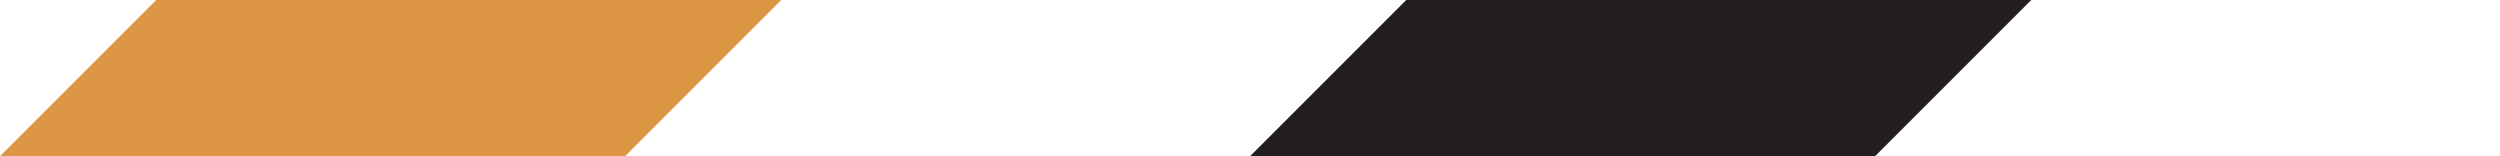
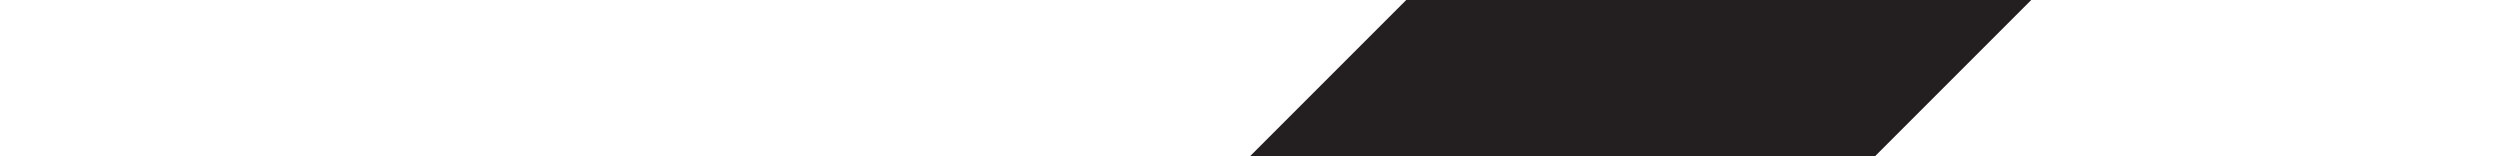
<svg xmlns="http://www.w3.org/2000/svg" version="1.1" id="Layer_1" x="0px" y="0px" width="80px" height="5px" viewBox="0 0 80 5" style="enable-background:new 0 0 80 5;" xml:space="preserve">
  <style type="text/css">
	.st0{fill-rule:evenodd;clip-rule:evenodd;fill:#231F20;}
	.st1{fill-rule:evenodd;clip-rule:evenodd;fill:#DC9643;}
</style>
  <g>
    <g>
      <g>
        <polygon class="st0" points="45,0 40,5 60,5 65,0    " />
      </g>
    </g>
-     <path class="st1" d="M5,0h20l-5,5H0L5,0z" />
  </g>
</svg>